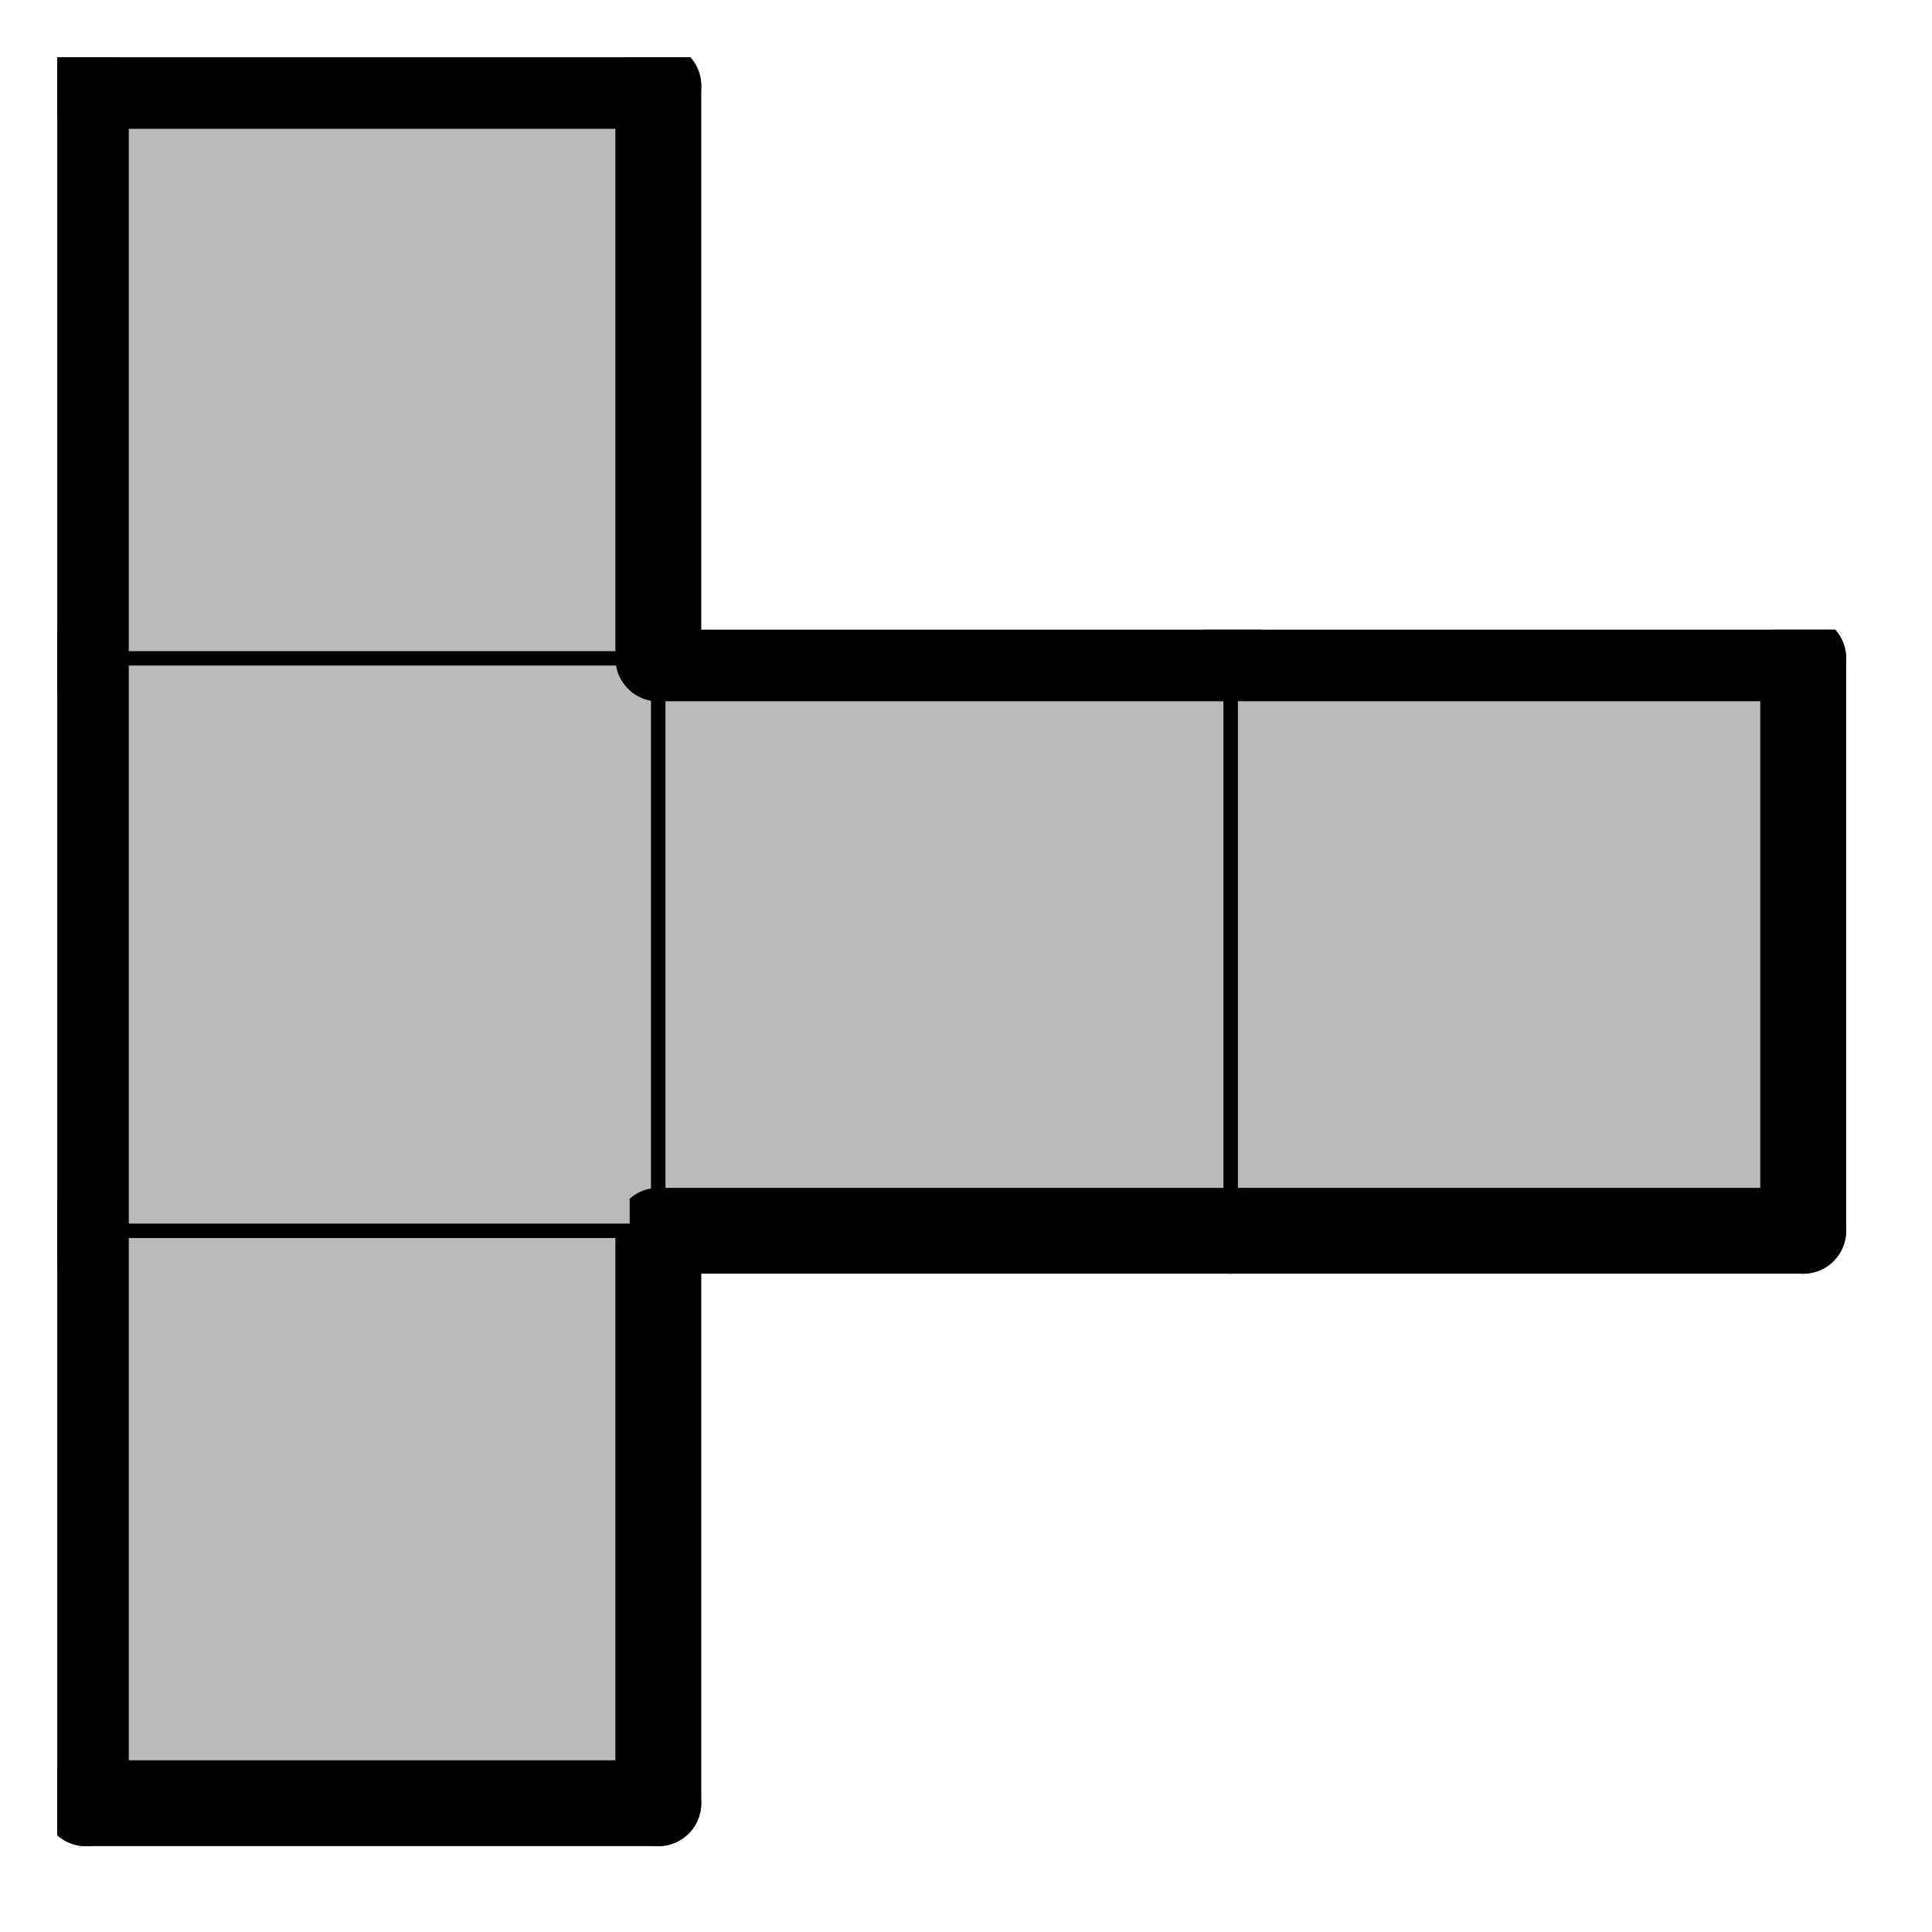
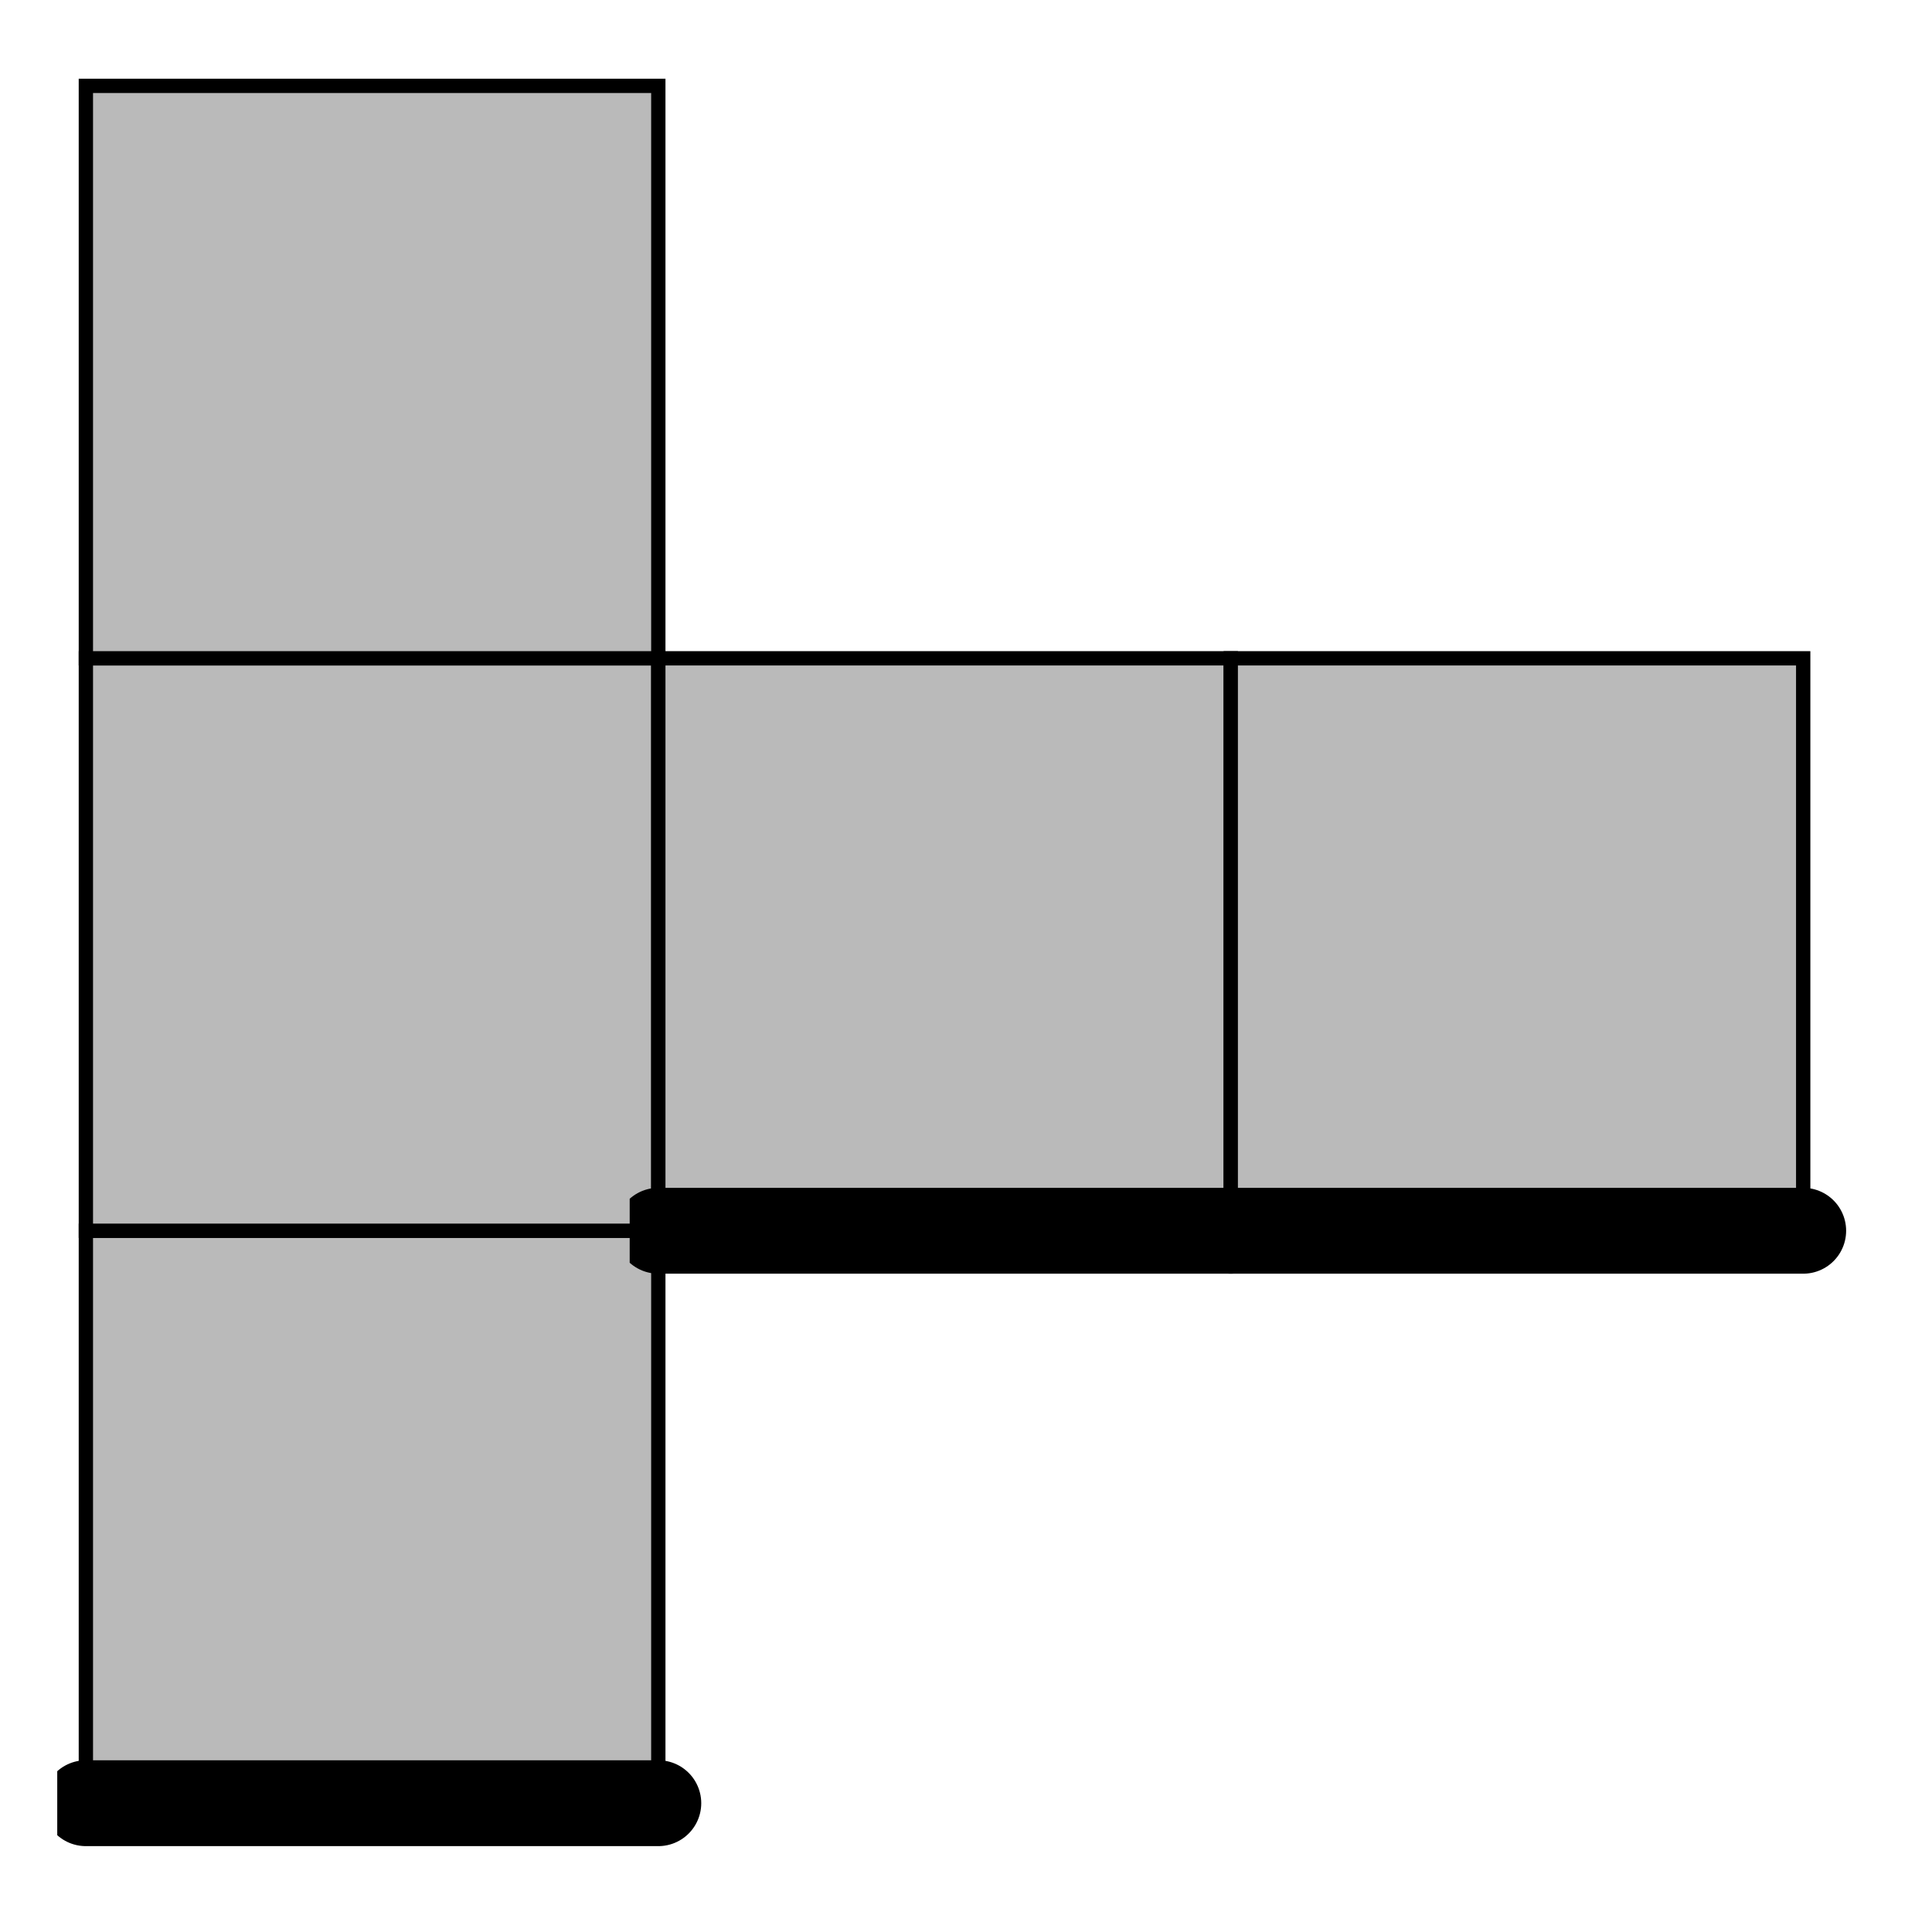
<svg xmlns="http://www.w3.org/2000/svg" xmlns:xlink="http://www.w3.org/1999/xlink" version="1.1" width="54px" height="54px">
  <symbol id="b9c9def2-6b10-427a-a919-3a3eb66f82abbox_-2">
    <path d="M21 1 L1 1 L1 21 L21 21 Z" stroke="gray" stroke-width=".5" fill-opacity="0" />
  </symbol>
  <symbol id="b9c9def2-6b10-427a-a919-3a3eb66f82abline_1">
    <line x1="21" y1="1" x2="21" y2="1" style="stroke-linecap:round;stroke:black;stroke-width:3" />
  </symbol>
  <symbol id="b9c9def2-6b10-427a-a919-3a3eb66f82abline_2">
    <line x1="21" y1="1" x2="21" y2="21" style="stroke-linecap:round;stroke:black;stroke-width:3" />
  </symbol>
  <symbol id="b9c9def2-6b10-427a-a919-3a3eb66f82abline_3">
-     <line x1="21" y1="21" x2="21" y2="21" style="stroke-linecap:round;stroke:black;stroke-width:3" />
-   </symbol>
+     </symbol>
  <symbol id="b9c9def2-6b10-427a-a919-3a3eb66f82abline_4">
-     <line x1="21" y1="21" x2="21" y2="1" style="stroke-linecap:round;stroke:black;stroke-width:3" />
-   </symbol>
+     </symbol>
  <symbol id="b9c9def2-6b10-427a-a919-3a3eb66f82abline_5">
-     <line x1="21" y1="1" x2="1" y2="1" style="stroke-linecap:round;stroke:black;stroke-width:3" />
-   </symbol>
+     </symbol>
  <symbol id="b9c9def2-6b10-427a-a919-3a3eb66f82abline_6">
-     <line x1="1" y1="1" x2="1" y2="21" style="stroke-linecap:round;stroke:black;stroke-width:3" />
-   </symbol>
+     </symbol>
  <symbol id="b9c9def2-6b10-427a-a919-3a3eb66f82abline_7">
    <line x1="1" y1="21" x2="21" y2="21" style="stroke-linecap:round;stroke:black;stroke-width:3" />
  </symbol>
  <symbol id="b9c9def2-6b10-427a-a919-3a3eb66f82abline_8">
-     <line x1="1" y1="1" x2="1" y2="1" style="stroke-linecap:round;stroke:black;stroke-width:3" />
-   </symbol>
+     </symbol>
  <symbol id="b9c9def2-6b10-427a-a919-3a3eb66f82abline_9">
    <line x1="1" y1="1" x2="21" y2="1" style="stroke-linecap:round;stroke:black;stroke-width:3" />
  </symbol>
  <symbol id="b9c9def2-6b10-427a-a919-3a3eb66f82abbox_0">
    <path d="M21 1 L1 1 L1 21 L21 21 Z" style="fill:#BABABA;stroke-width:.5;stroke:black" />
  </symbol>
  <g transform="scale(0.8) translate(2,2) ">
    <use x="0" y="40" xlink:href="#origin" />
    <use x="0" y="40" xlink:href="#b9c9def2-6b10-427a-a919-3a3eb66f82abbox_0" />
    <use x="0" y="40" xlink:href="#b9c9def2-6b10-427a-a919-3a3eb66f82abline_4" />
    <use x="0" y="40" xlink:href="#b9c9def2-6b10-427a-a919-3a3eb66f82abline_6" />
    <use x="0" y="40" xlink:href="#b9c9def2-6b10-427a-a919-3a3eb66f82abline_7" />
    <use x="0" y="20" xlink:href="#b9c9def2-6b10-427a-a919-3a3eb66f82abbox_0" />
    <use x="0" y="20" xlink:href="#b9c9def2-6b10-427a-a919-3a3eb66f82abline_6" />
    <use x="20" y="20" xlink:href="#b9c9def2-6b10-427a-a919-3a3eb66f82abbox_0" />
    <use x="20" y="20" xlink:href="#b9c9def2-6b10-427a-a919-3a3eb66f82abline_5" />
    <use x="20" y="20" xlink:href="#b9c9def2-6b10-427a-a919-3a3eb66f82abline_7" />
    <use x="40" y="20" xlink:href="#b9c9def2-6b10-427a-a919-3a3eb66f82abbox_0" />
    <use x="40" y="20" xlink:href="#b9c9def2-6b10-427a-a919-3a3eb66f82abline_4" />
    <use x="40" y="20" xlink:href="#b9c9def2-6b10-427a-a919-3a3eb66f82abline_5" />
    <use x="40" y="20" xlink:href="#b9c9def2-6b10-427a-a919-3a3eb66f82abline_7" />
    <use x="0" y="0" xlink:href="#b9c9def2-6b10-427a-a919-3a3eb66f82abbox_0" />
    <use x="0" y="0" xlink:href="#b9c9def2-6b10-427a-a919-3a3eb66f82abline_4" />
    <use x="0" y="0" xlink:href="#b9c9def2-6b10-427a-a919-3a3eb66f82abline_5" />
    <use x="0" y="0" xlink:href="#b9c9def2-6b10-427a-a919-3a3eb66f82abline_6" />
  </g>
  <g transform="scale(0.8) translate(2,2) ">

</g>
</svg>